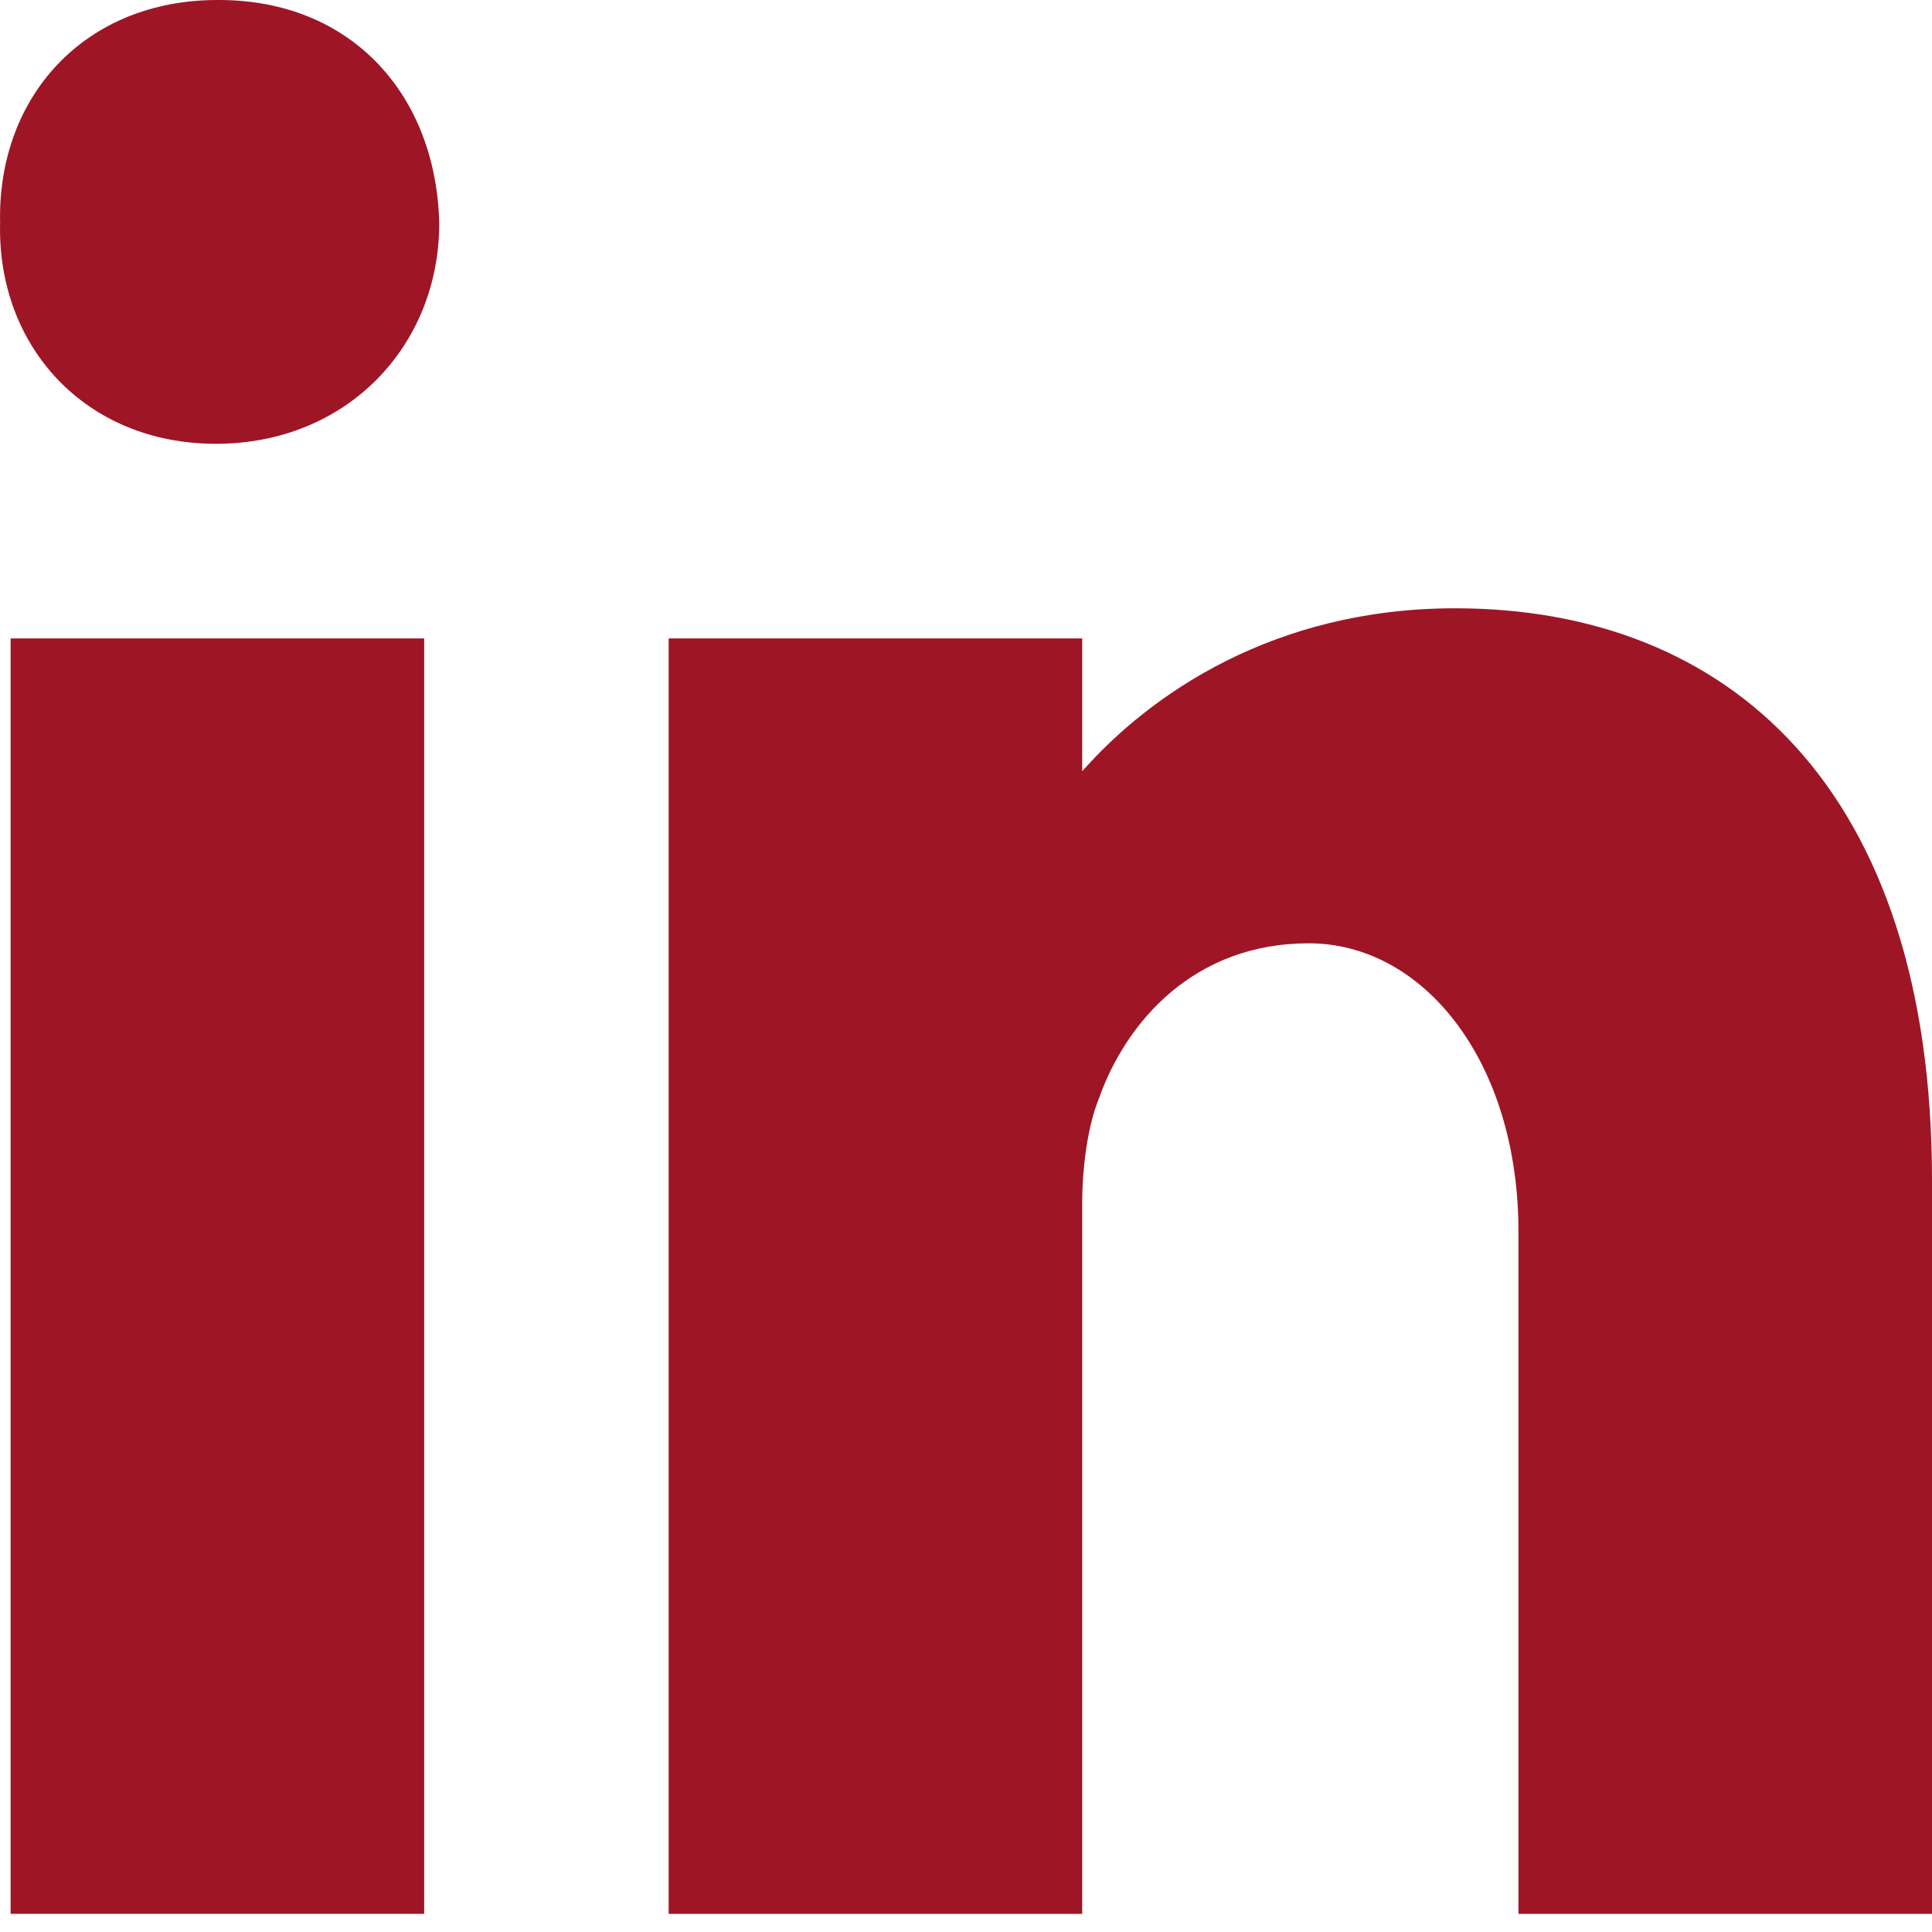
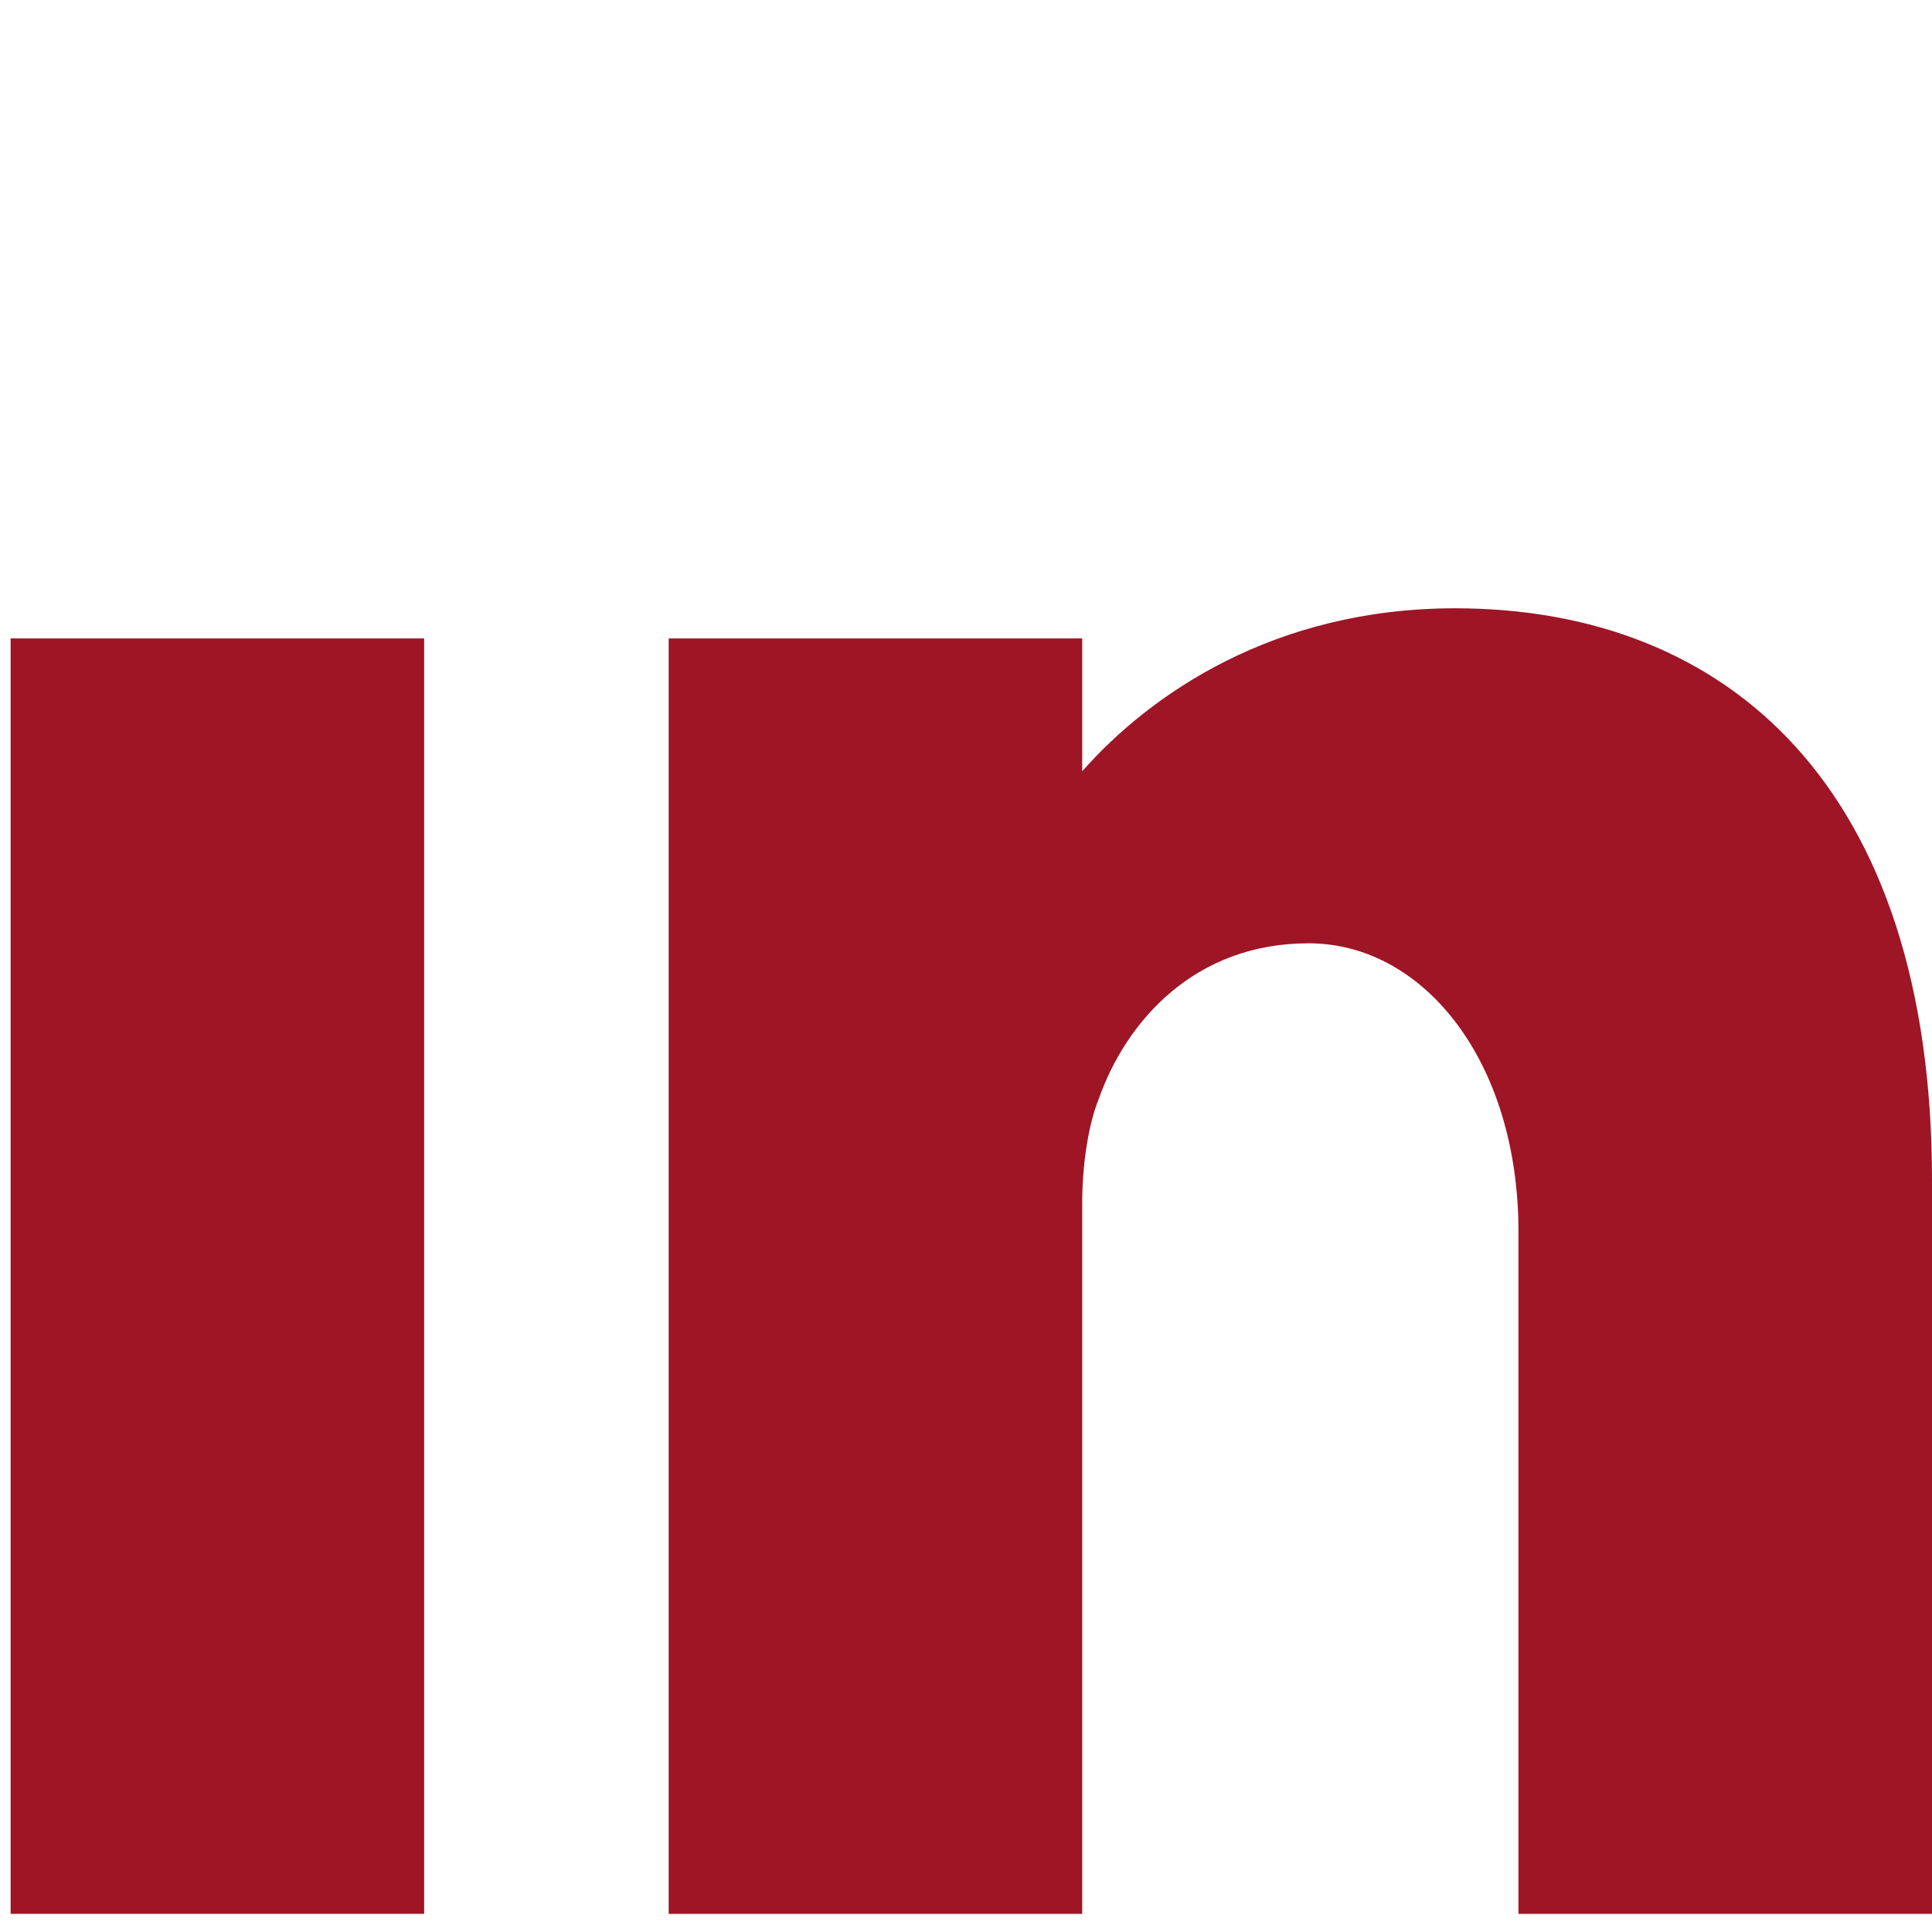
<svg xmlns="http://www.w3.org/2000/svg" width="20" height="20" viewBox="0 0 20 20" fill="none">
  <path d="M4.391 6.609H0.11V19.812H4.391V6.609Z" fill="#9E1526" />
-   <path d="M2.251 0C0.876 0 -0.03 1 0.001 2.312C-0.03 3.578 0.876 4.594 2.235 4.594C3.594 4.594 4.547 3.578 4.547 2.312C4.516 0.984 3.641 0 2.266 0H2.251Z" fill="#9E1526" />
  <path d="M15.063 6.297C13.188 6.297 11.906 7.187 11.203 7.984V6.609H6.922V19.812H11.203V12.453C11.203 12.062 11.266 11.64 11.375 11.374C11.656 10.578 12.36 9.765 13.547 9.765C14.735 9.765 15.719 10.984 15.719 12.749V19.812H20V12.218C20 8.156 17.891 6.297 15.063 6.297Z" fill="#9E1526" />
</svg>